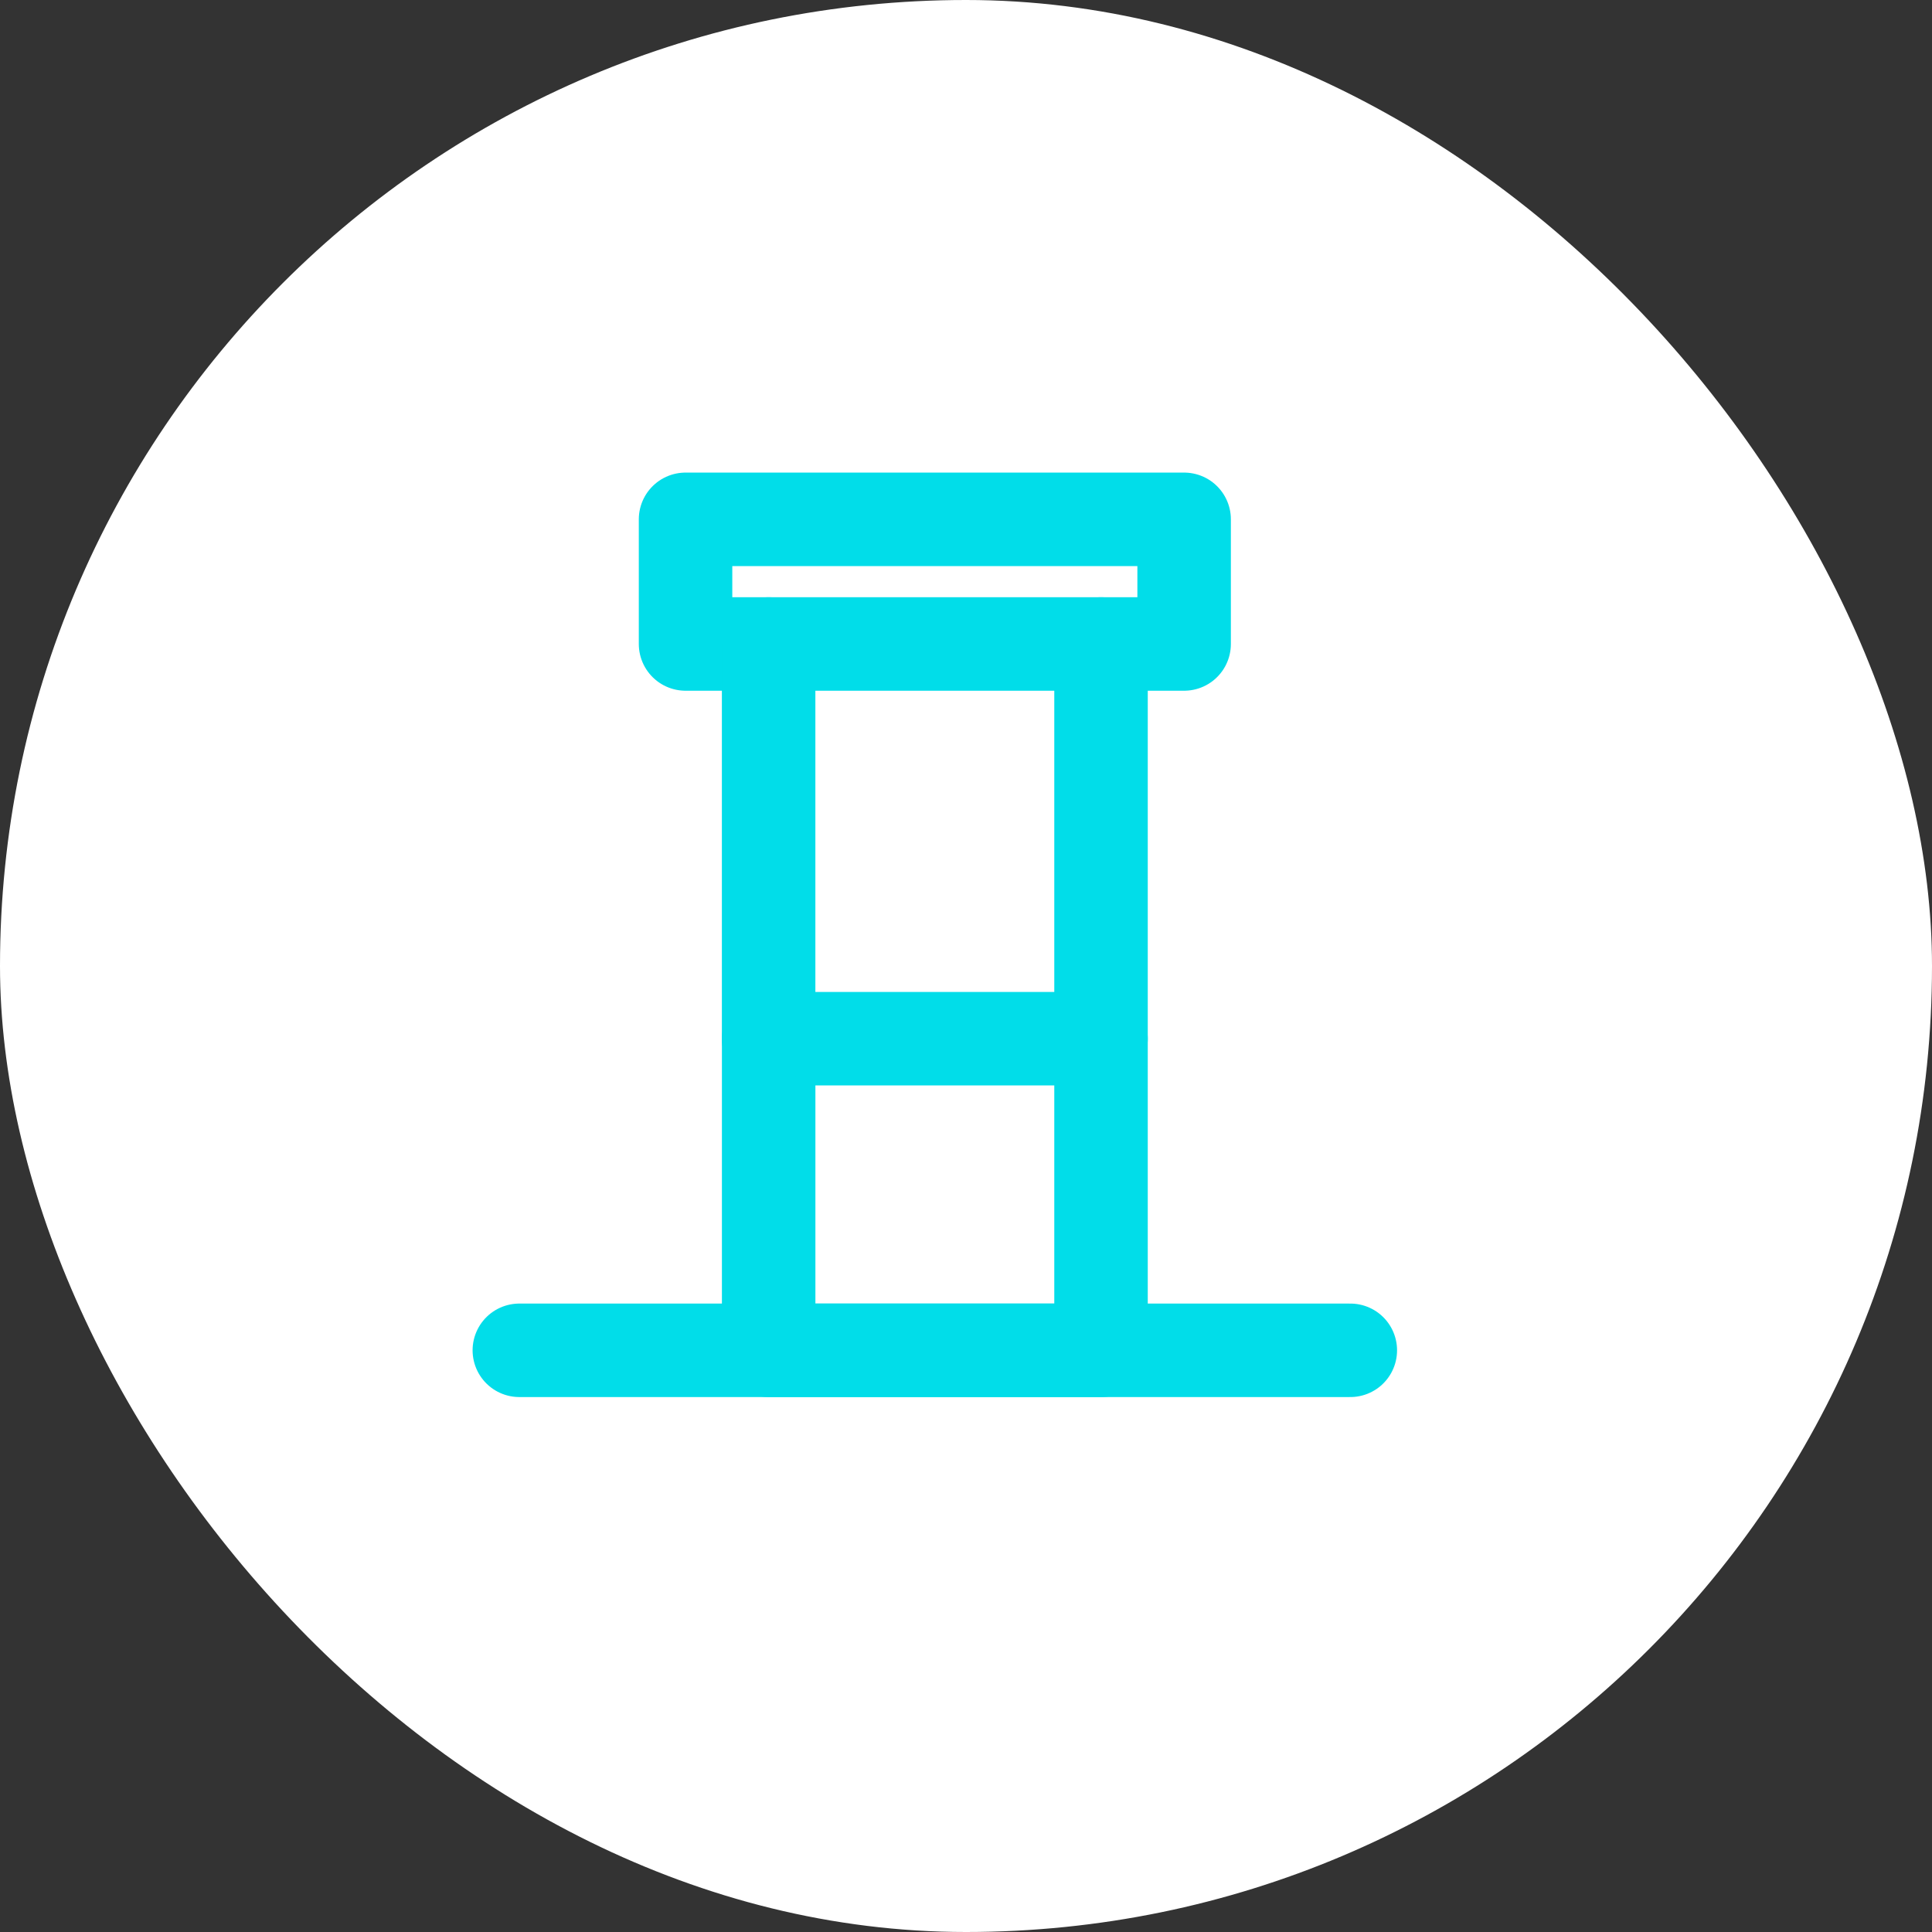
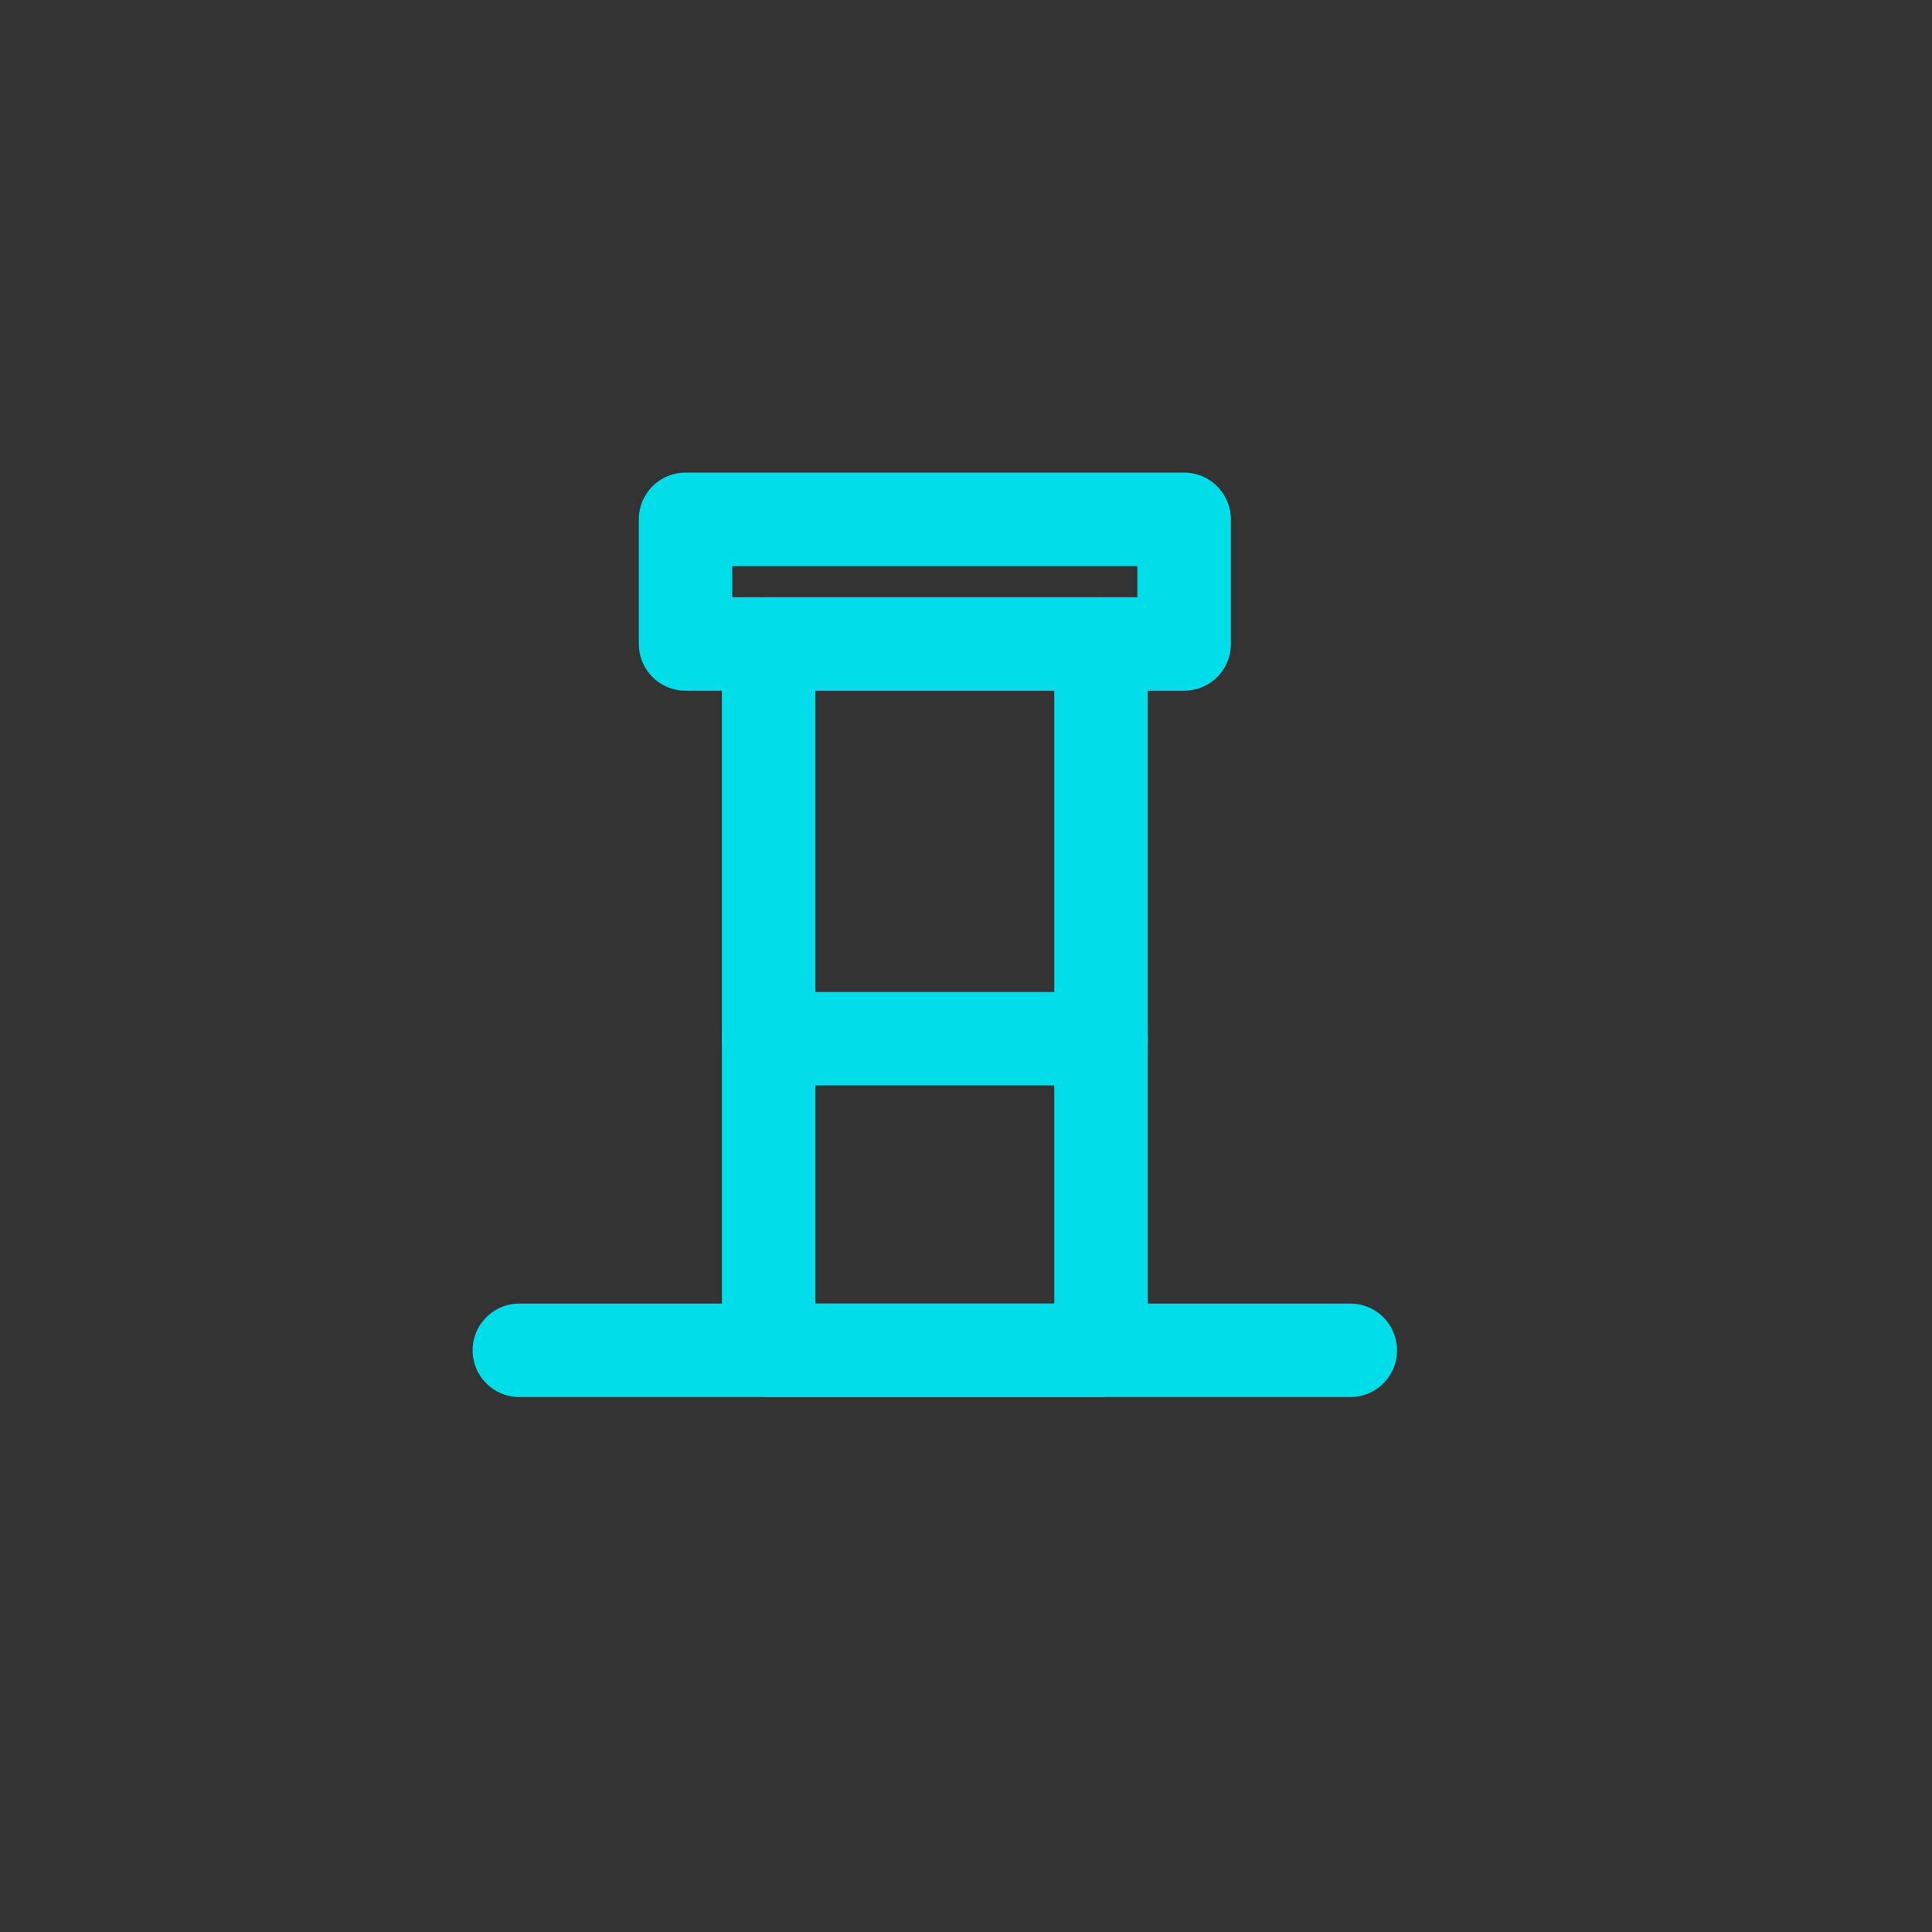
<svg xmlns="http://www.w3.org/2000/svg" width="62" height="62" viewBox="0 0 62 62" fill="none">
  <rect x="0" y="0" width="62" height="62" fill="#333333" stroke="none" />
-   <rect width="62" height="62" rx="31" fill="white" />
  <path d="M24.667 33.333H35.333V43.333H24.667V33.333ZM22 16.666H38V20.666H22V16.666Z" stroke="#01DDE9" stroke-width="3" stroke-linecap="round" stroke-linejoin="round" />
  <path d="M24.666 20.666V33.333M35.333 20.666V33.333" stroke="#01DDE9" stroke-width="3" stroke-linecap="round" />
  <path d="M16.666 43.333H43.333" stroke="#01DDE9" stroke-width="3" stroke-linecap="round" stroke-linejoin="round" />
</svg>